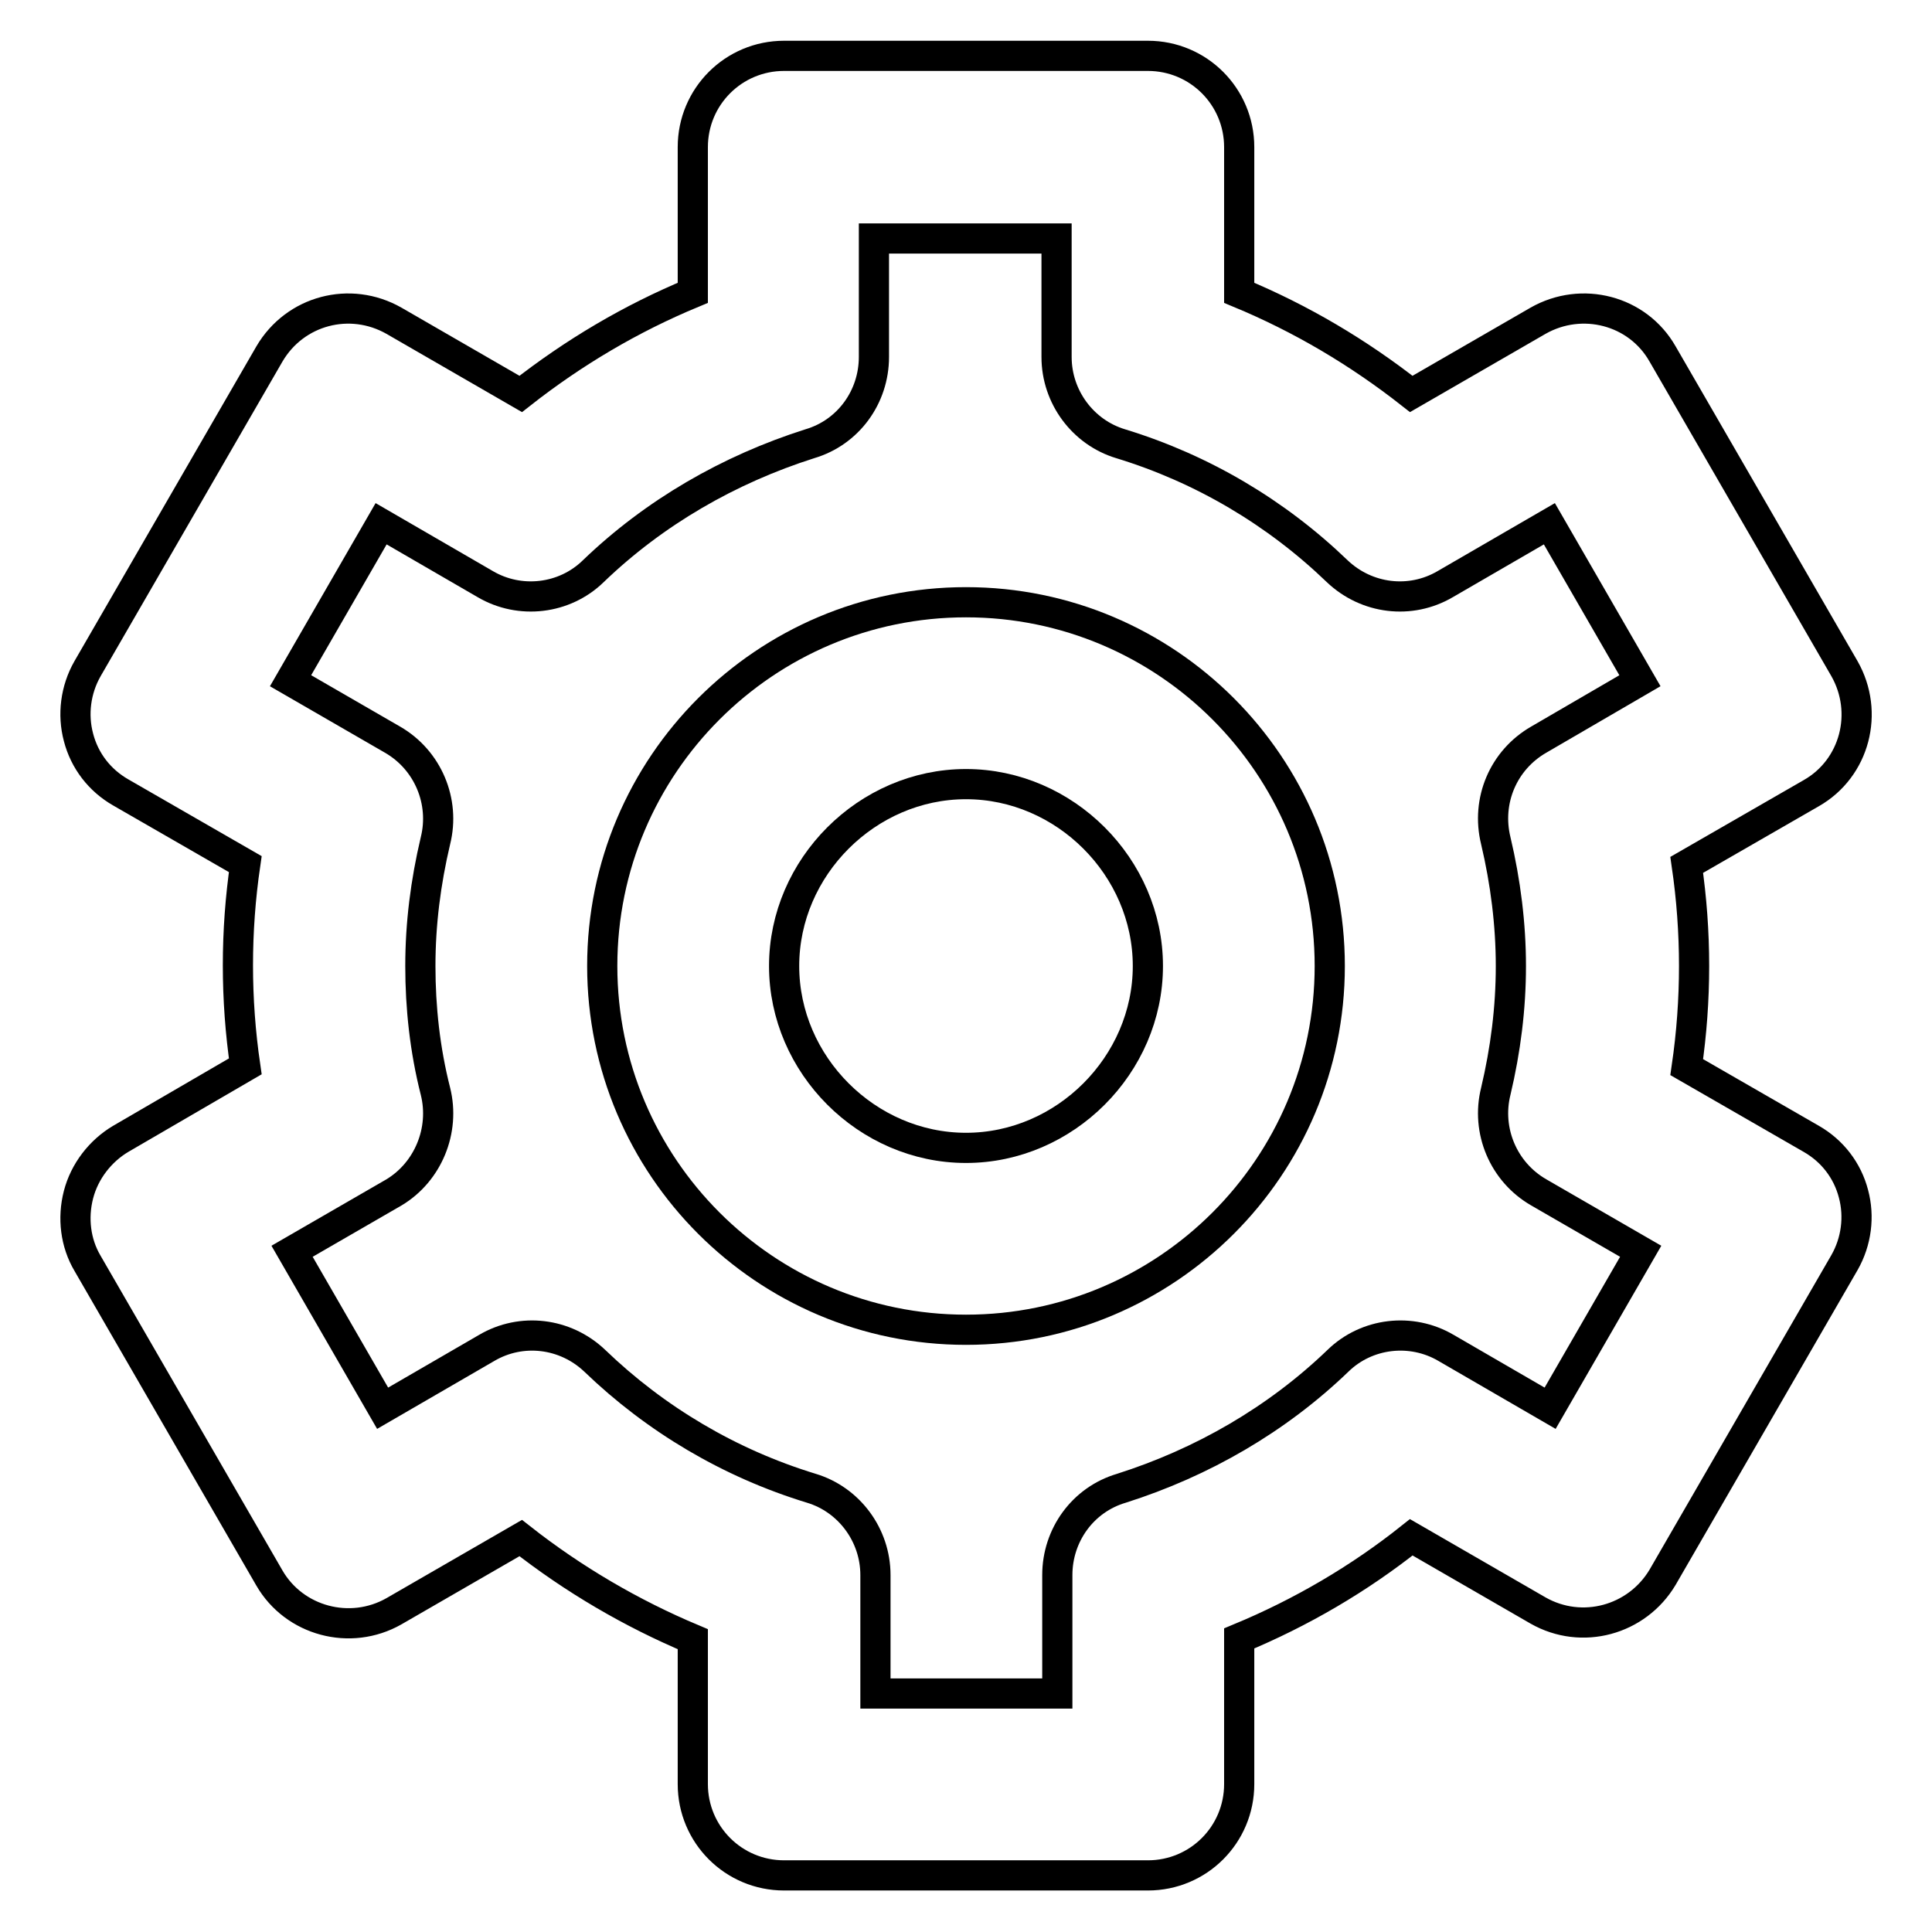
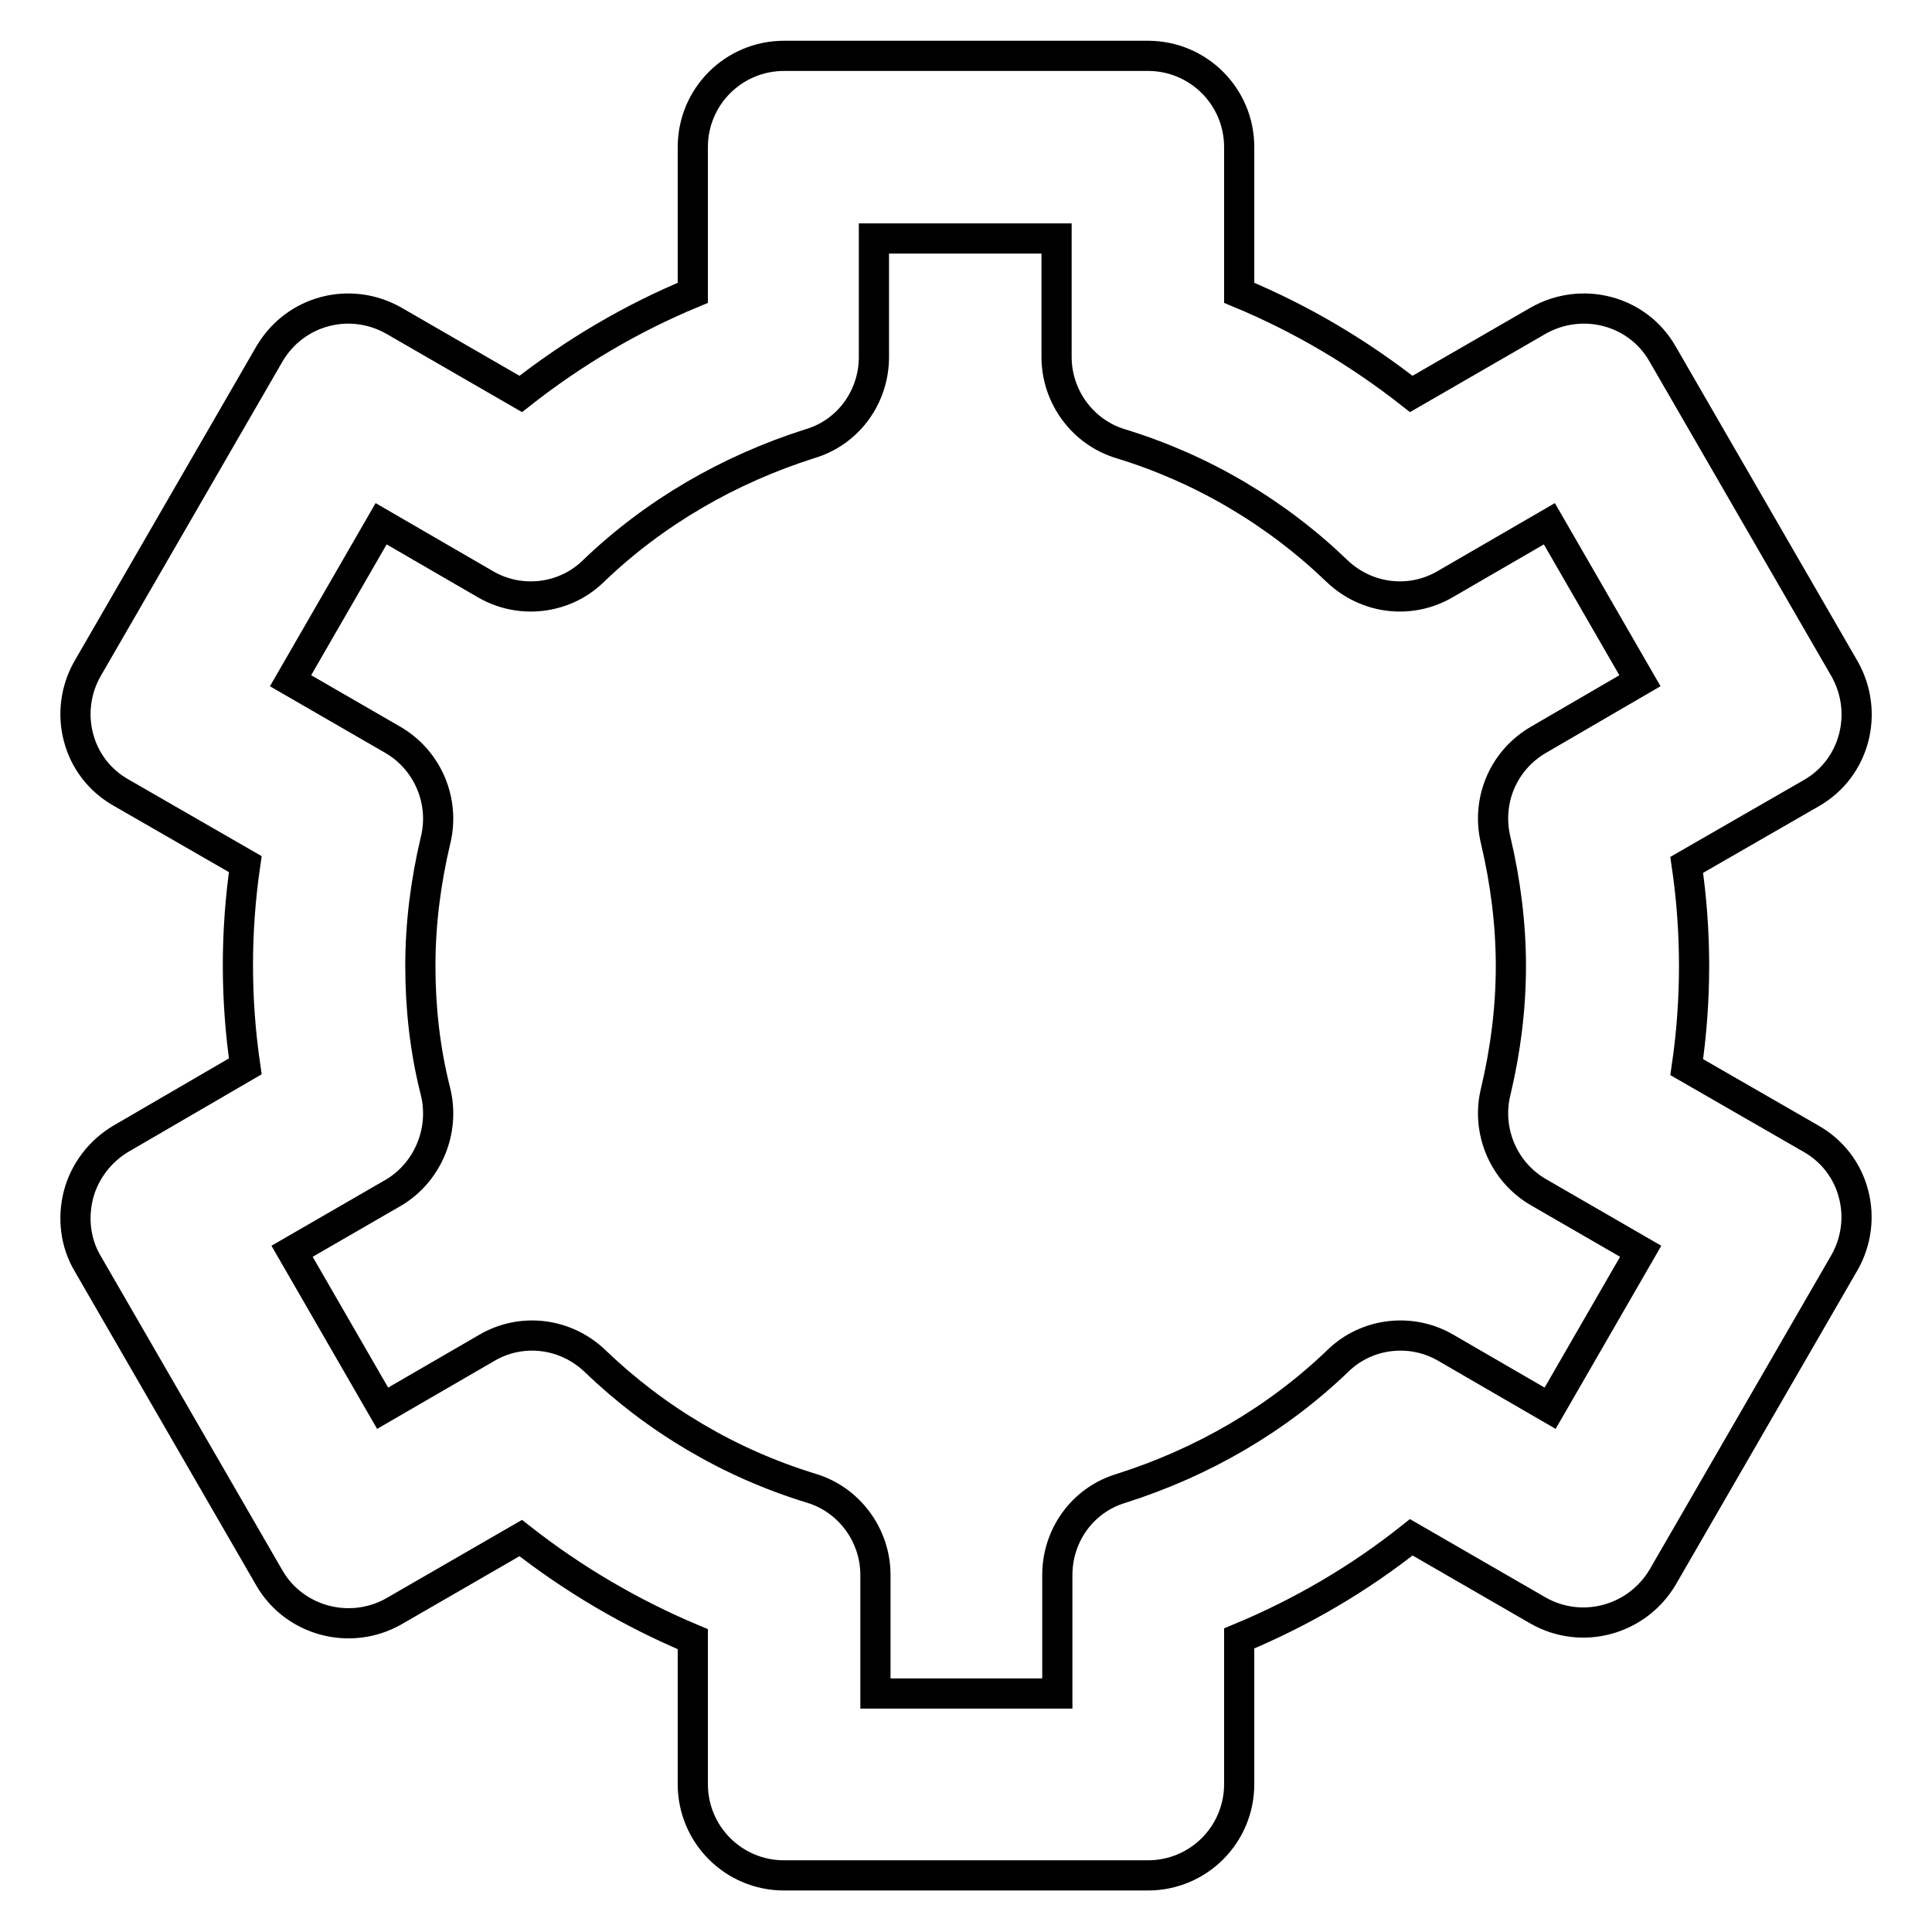
<svg xmlns="http://www.w3.org/2000/svg" version="1.1" x="0px" y="0px" viewBox="0 0 256 256" enable-background="new 0 0 256 256" xml:space="preserve">
  <g>
-     <path stroke-width="4" fill-opacity="0" stroke="#000000" d="M128,176.2c26.6,0,48.2-21.6,48.2-48.2c0-26.6-21.6-48.2-48.2-48.2c-26.6,0-48.2,21.6-48.2,48.2 C79.8,154.6,101.4,176.2,128,176.2z M128,103.9c13.1,0,24.1,11,24.1,24.1s-11,24.1-24.1,24.1s-24.1-11-24.1-24.1 S114.9,103.9,128,103.9L128,103.9z" />
    <path stroke-width="4" fill-opacity="0" stroke="#000000" d="M10.4,158.3c-0.8,3.1-0.4,6.4,1.2,9.1l24.1,41.7c3.3,5.7,10.7,7.7,16.5,4.4l16.8-9.7 c7,5.5,14.7,10,22.8,13.4v19.2c0,6.7,5.4,12.1,12.1,12.1l0,0h48.2c6.7,0,12.1-5.4,12.1-12.1l0,0v-19.3c8.2-3.4,15.9-7.9,22.8-13.4 l16.8,9.7c5.8,3.3,13.1,1.3,16.5-4.4l24.1-41.7c1.6-2.8,2-6.1,1.2-9.1c-0.8-3.1-2.8-5.7-5.6-7.3l-16.5-9.5c1.3-8.9,1.3-17.9,0-26.8 l16.5-9.5c5.8-3.3,7.7-10.7,4.4-16.5l-24.1-41.7c-3.3-5.8-10.7-7.7-16.5-4.4L187,52.2c-7-5.5-14.6-10-22.8-13.4V19.5 c0-6.7-5.4-12.1-12.1-12.1l0,0h-48.2c-6.7,0-12.1,5.4-12.1,12.1v19.3C83.6,42.2,76,46.7,69,52.2l-16.8-9.7 c-5.8-3.3-13.1-1.4-16.5,4.4L11.6,88.6c-1.6,2.8-2,6.1-1.2,9.1c0.8,3.1,2.8,5.7,5.6,7.3l16.5,9.5c-1.3,8.9-1.3,17.9,0,26.8 L16,150.9C13.3,152.5,11.2,155.2,10.4,158.3L10.4,158.3z M57.7,144.6c-1.4-5.5-2-11.1-2-16.6c0-5.6,0.7-11.1,2-16.6 c1.3-5.2-1-10.7-5.7-13.4l-13.5-7.8l12-20.8l13.8,8c4.6,2.7,10.5,2,14.3-1.7c8.1-7.8,18-13.5,28.7-16.9c5.1-1.5,8.5-6.2,8.5-11.5 V31.6H140v15.7c0,5.3,3.5,10,8.5,11.5c10.8,3.3,20.6,9.1,28.7,16.9c3.9,3.7,9.7,4.4,14.3,1.7l13.8-8l12,20.8L203.9,98 c-4.7,2.7-7,8.1-5.7,13.4c1.3,5.5,2,11.1,2,16.6c0,5.6-0.7,11.1-2,16.6c-1.3,5.2,1,10.7,5.7,13.4l13.5,7.8l-12,20.8l-13.8-8 c-4.6-2.7-10.5-2-14.3,1.7c-8.1,7.8-18,13.5-28.7,16.9c-5.1,1.5-8.5,6.2-8.5,11.5v15.7h-24.1v-15.7c0-5.3-3.5-10-8.5-11.5 c-10.8-3.3-20.6-9.1-28.7-16.9c-3.9-3.7-9.7-4.4-14.3-1.7l-13.8,8l-12-20.8l13.5-7.8C56.7,155.3,59,149.8,57.7,144.6z" />
  </g>
</svg>